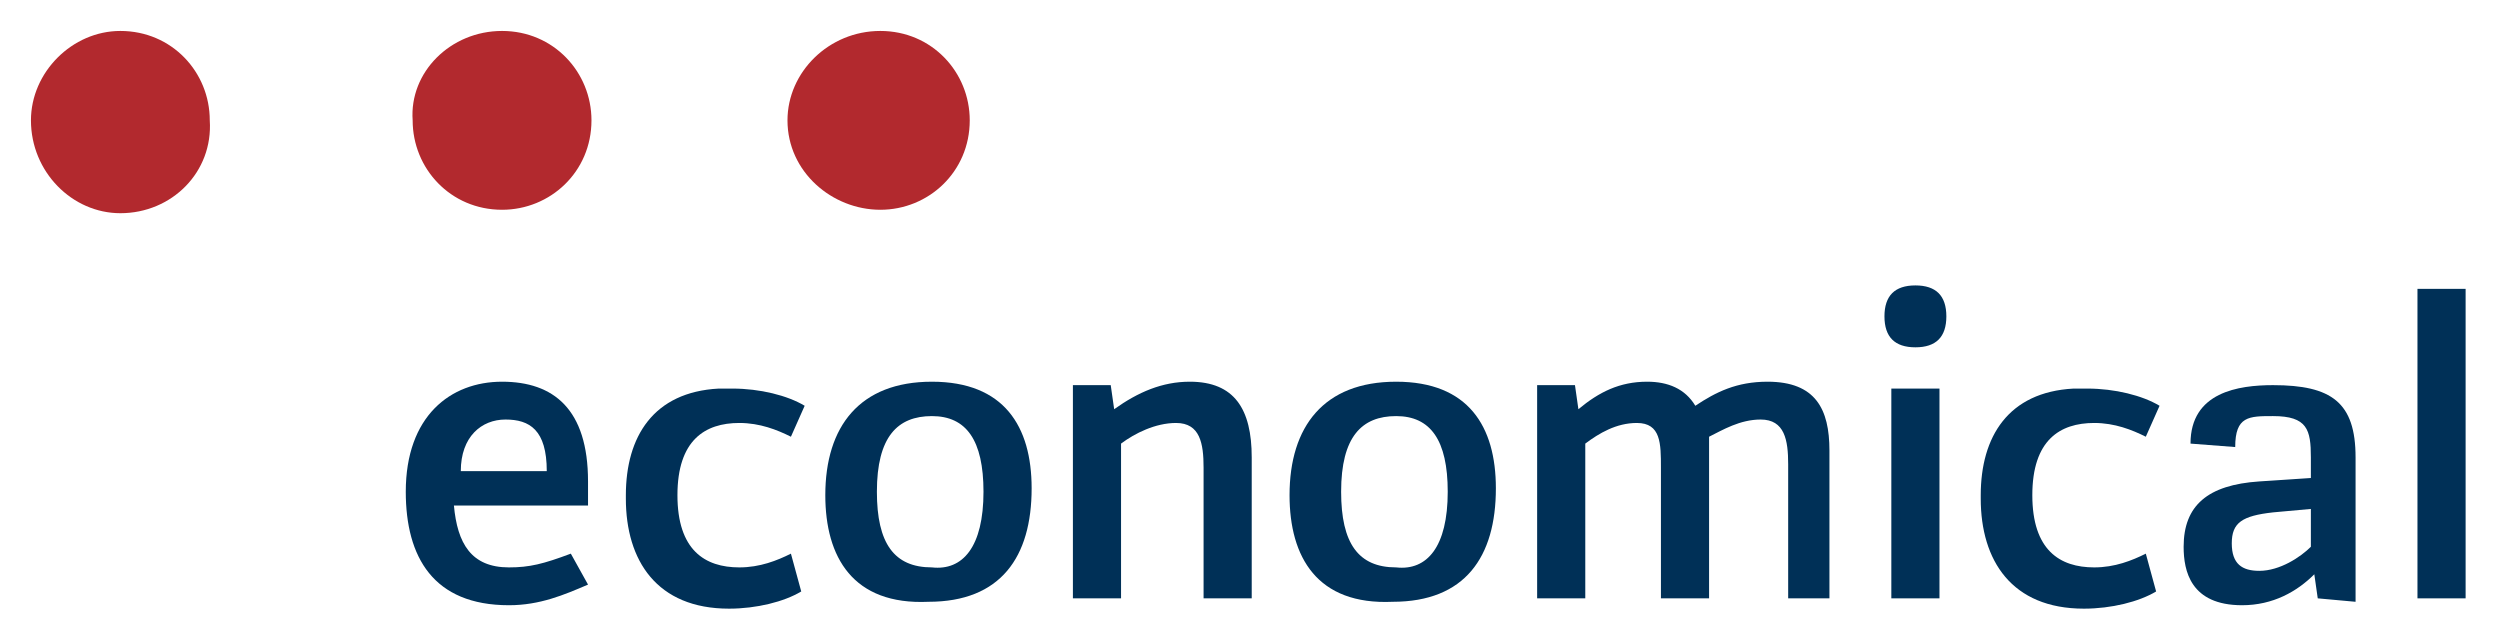
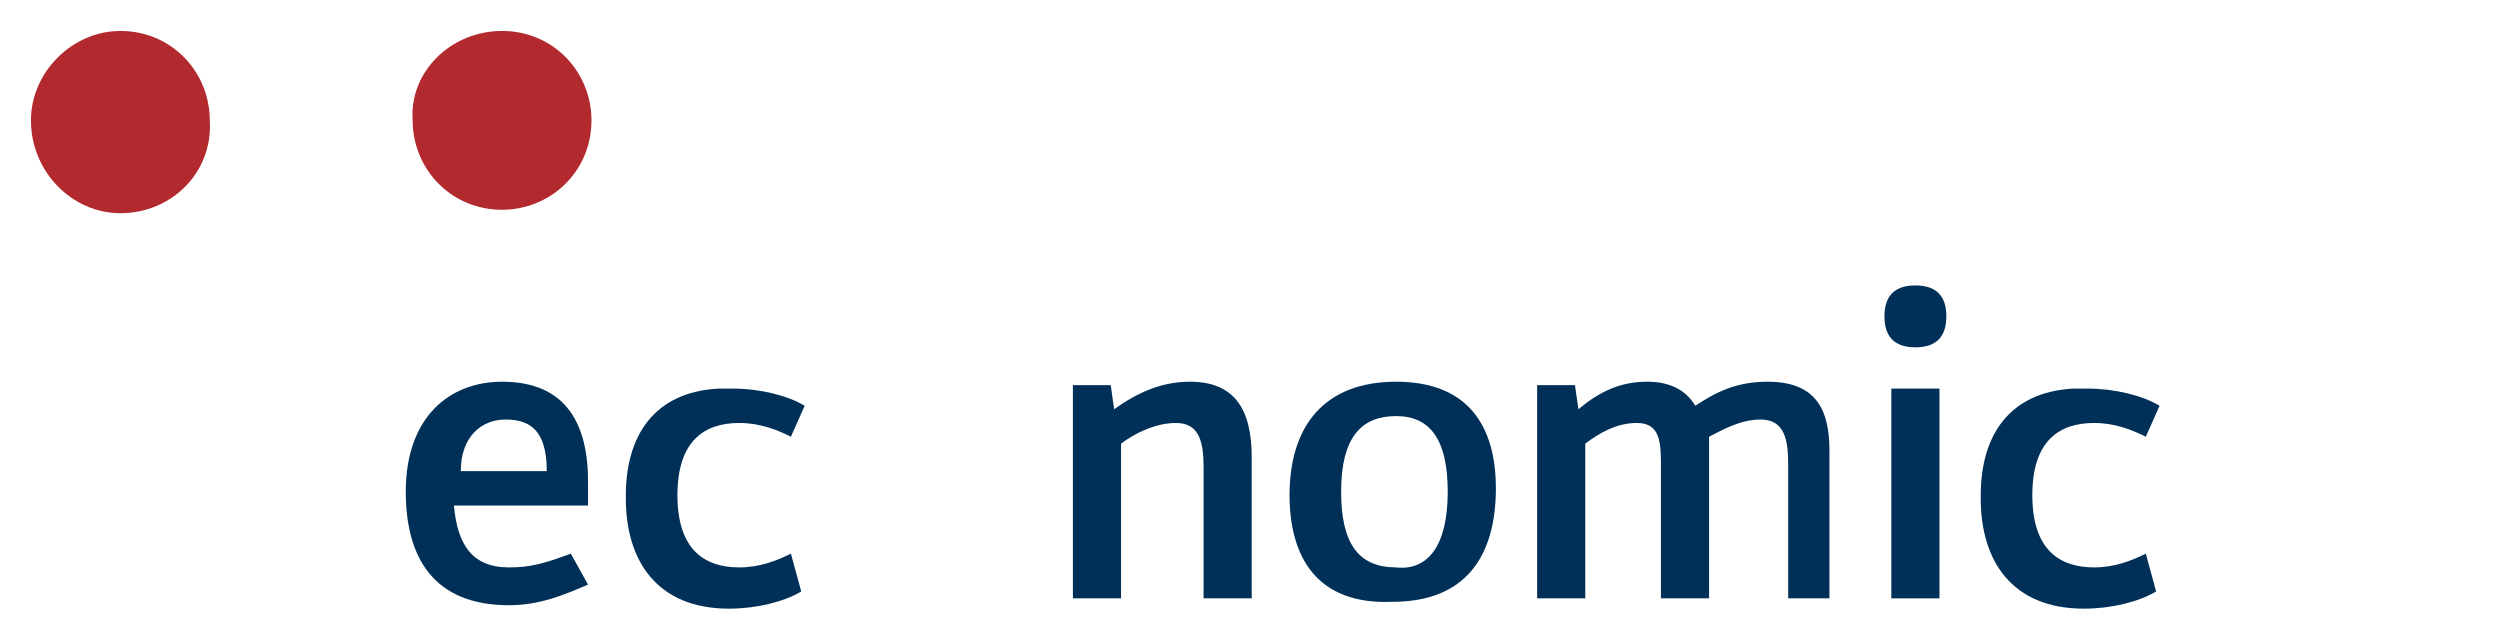
<svg xmlns="http://www.w3.org/2000/svg" x="0px" y="0px" viewBox="0 0 72.7 18.5" style="enable-background:new 0 0 72.7 18.5;" xml:space="preserve">
  <style type="text/css">	.st0{fill:#003057;}	.st1{fill:#B2292E;}</style>
  <g>
    <path class="st0" d="M35,17.4v-3.8c0-0.7-0.1-1.3-0.8-1.3c-0.6,0-1.2,0.3-1.6,0.6v4.5h-1.4v-6.2h1.1l0.1,0.7l0,0  c0.7-0.5,1.4-0.8,2.2-0.8c1.3,0,1.8,0.8,1.8,2.2v4.1H35z" />
-     <polygon class="st0" points="70.3,17.4 70.3,8.4 71.7,8.4 71.7,10.3 71.7,17.4  " />
    <path class="st0" d="M17.1,17c-0.7,0.3-1.4,0.6-2.3,0.6c-2.2,0-3-1.4-3-3.3c0-2.2,1.3-3.2,2.8-3.2c1.5,0,2.5,0.8,2.5,2.9  c0,0.2,0,0.5,0,0.7h-3.9c0.1,1.1,0.5,1.8,1.6,1.8c0.6,0,1-0.1,1.8-0.4L17.1,17z M15.9,13.7c0-1.2-0.5-1.5-1.2-1.5  c-0.7,0-1.3,0.5-1.3,1.5H15.9z" />
-     <path class="st0" d="M24,14.4c0-2,1-3.3,3.1-3.3c2.1,0,2.9,1.3,2.9,3.1c0,2-0.9,3.3-3,3.3C24.8,17.6,24,16.2,24,14.4 M28.6,14.3  c0-1.5-0.5-2.2-1.5-2.2c-1,0-1.6,0.6-1.6,2.2c0,1.5,0.5,2.2,1.6,2.2C28,16.6,28.6,15.9,28.6,14.3" />
    <path class="st0" d="M37.5,14.4c0-2,1-3.3,3.1-3.3c2.1,0,2.9,1.3,2.9,3.1c0,2-0.9,3.3-3,3.3C38.3,17.6,37.5,16.2,37.5,14.4   M42.1,14.3c0-1.5-0.5-2.2-1.5-2.2s-1.6,0.6-1.6,2.2c0,1.5,0.5,2.2,1.6,2.2C41.5,16.6,42.1,15.9,42.1,14.3" />
    <path class="st0" d="M55.7,10.1c0.6,0,0.9-0.3,0.9-0.9c0-0.6-0.3-0.9-0.9-0.9c-0.6,0-0.9,0.3-0.9,0.9C54.8,9.8,55.1,10.1,55.7,10.1  " />
    <polygon class="st0" points="56.4,17.4 56.4,13.2 56.4,11.3 55,11.3 55,17.4  " />
-     <path class="st0" d="M67.4,17.4l-0.1-0.7l0,0c-0.5,0.5-1.2,0.9-2.1,0.9c-1.5,0-1.7-1-1.7-1.7c0-1.2,0.7-1.8,2.2-1.9l1.5-0.1v-0.6  c0-0.8-0.1-1.2-1.1-1.2c-0.7,0-1.1,0-1.1,0.9l-1.3-0.1c0-1.5,1.4-1.7,2.4-1.7c1.7,0,2.4,0.5,2.4,2.1v4.2L67.4,17.4z M67.2,14.8  l-1.1,0.1c-0.9,0.1-1.2,0.3-1.2,0.9c0,0.6,0.3,0.8,0.8,0.8c0.6,0,1.2-0.4,1.5-0.7V14.8z" />
-     <path class="st1" d="M25.6,0.9c1.5,0,2.6,1.2,2.6,2.6c0,1.5-1.2,2.6-2.6,2.6S22.9,5,22.9,3.5C22.9,2.1,24.1,0.9,25.6,0.9" />
    <path class="st1" d="M14.6,0.9c1.5,0,2.6,1.2,2.6,2.6c0,1.5-1.2,2.6-2.6,2.6c-1.5,0-2.6-1.2-2.6-2.6C11.9,2.1,13.1,0.9,14.6,0.9" />
    <path class="st1" d="M3.5,0.9c1.5,0,2.6,1.2,2.6,2.6C6.2,5,5,6.2,3.5,6.2C2.1,6.2,0.9,5,0.9,3.5C0.9,2.1,2.1,0.9,3.5,0.9" />
    <path class="st0" d="M53.2,17.4l0-4.3c0-1.2-0.4-2-1.8-2c-0.9,0-1.5,0.3-2.1,0.7c-0.3-0.5-0.8-0.7-1.4-0.7c-0.8,0-1.4,0.3-2,0.8  l0,0l-0.1-0.7h-1.1l0,6.2h1.4v-4.5h0c0.4-0.3,0.9-0.6,1.5-0.6c0.7,0,0.7,0.6,0.7,1.3v3.8h1.4l0-4c0-0.2,0-0.5,0-0.7  c0.4-0.2,0.9-0.5,1.5-0.5c0.7,0,0.8,0.6,0.8,1.3l0,3.9H53.2z" />
    <path class="st0" d="M23,16.1c-0.4,0.2-0.9,0.4-1.5,0.4c-1,0-1.8-0.5-1.8-2.1c0-1.6,0.8-2.1,1.8-2.1c0.6,0,1.1,0.2,1.5,0.4l0.4-0.9  c-0.5-0.3-1.3-0.5-2.1-0.5c0,0-0.2,0-0.4,0c-1.9,0.1-2.7,1.4-2.7,3.1h0c0,0,0,0.1,0,0.1c0,1.8,0.9,3.2,3,3.2c0.8,0,1.6-0.2,2.1-0.5  L23,16.1z" />
    <path class="st0" d="M62.4,16.1c-0.4,0.2-0.9,0.4-1.5,0.4c-1,0-1.8-0.5-1.8-2.1c0-1.6,0.8-2.1,1.8-2.1c0.6,0,1.1,0.2,1.5,0.4  l0.4-0.9c-0.5-0.3-1.3-0.5-2.1-0.5c0,0-0.2,0-0.4,0c-1.9,0.1-2.7,1.4-2.7,3.1h0c0,0,0,0.1,0,0.1c0,1.8,0.9,3.2,3,3.2  c0.8,0,1.6-0.2,2.1-0.5L62.4,16.1z" />
  </g>
</svg>